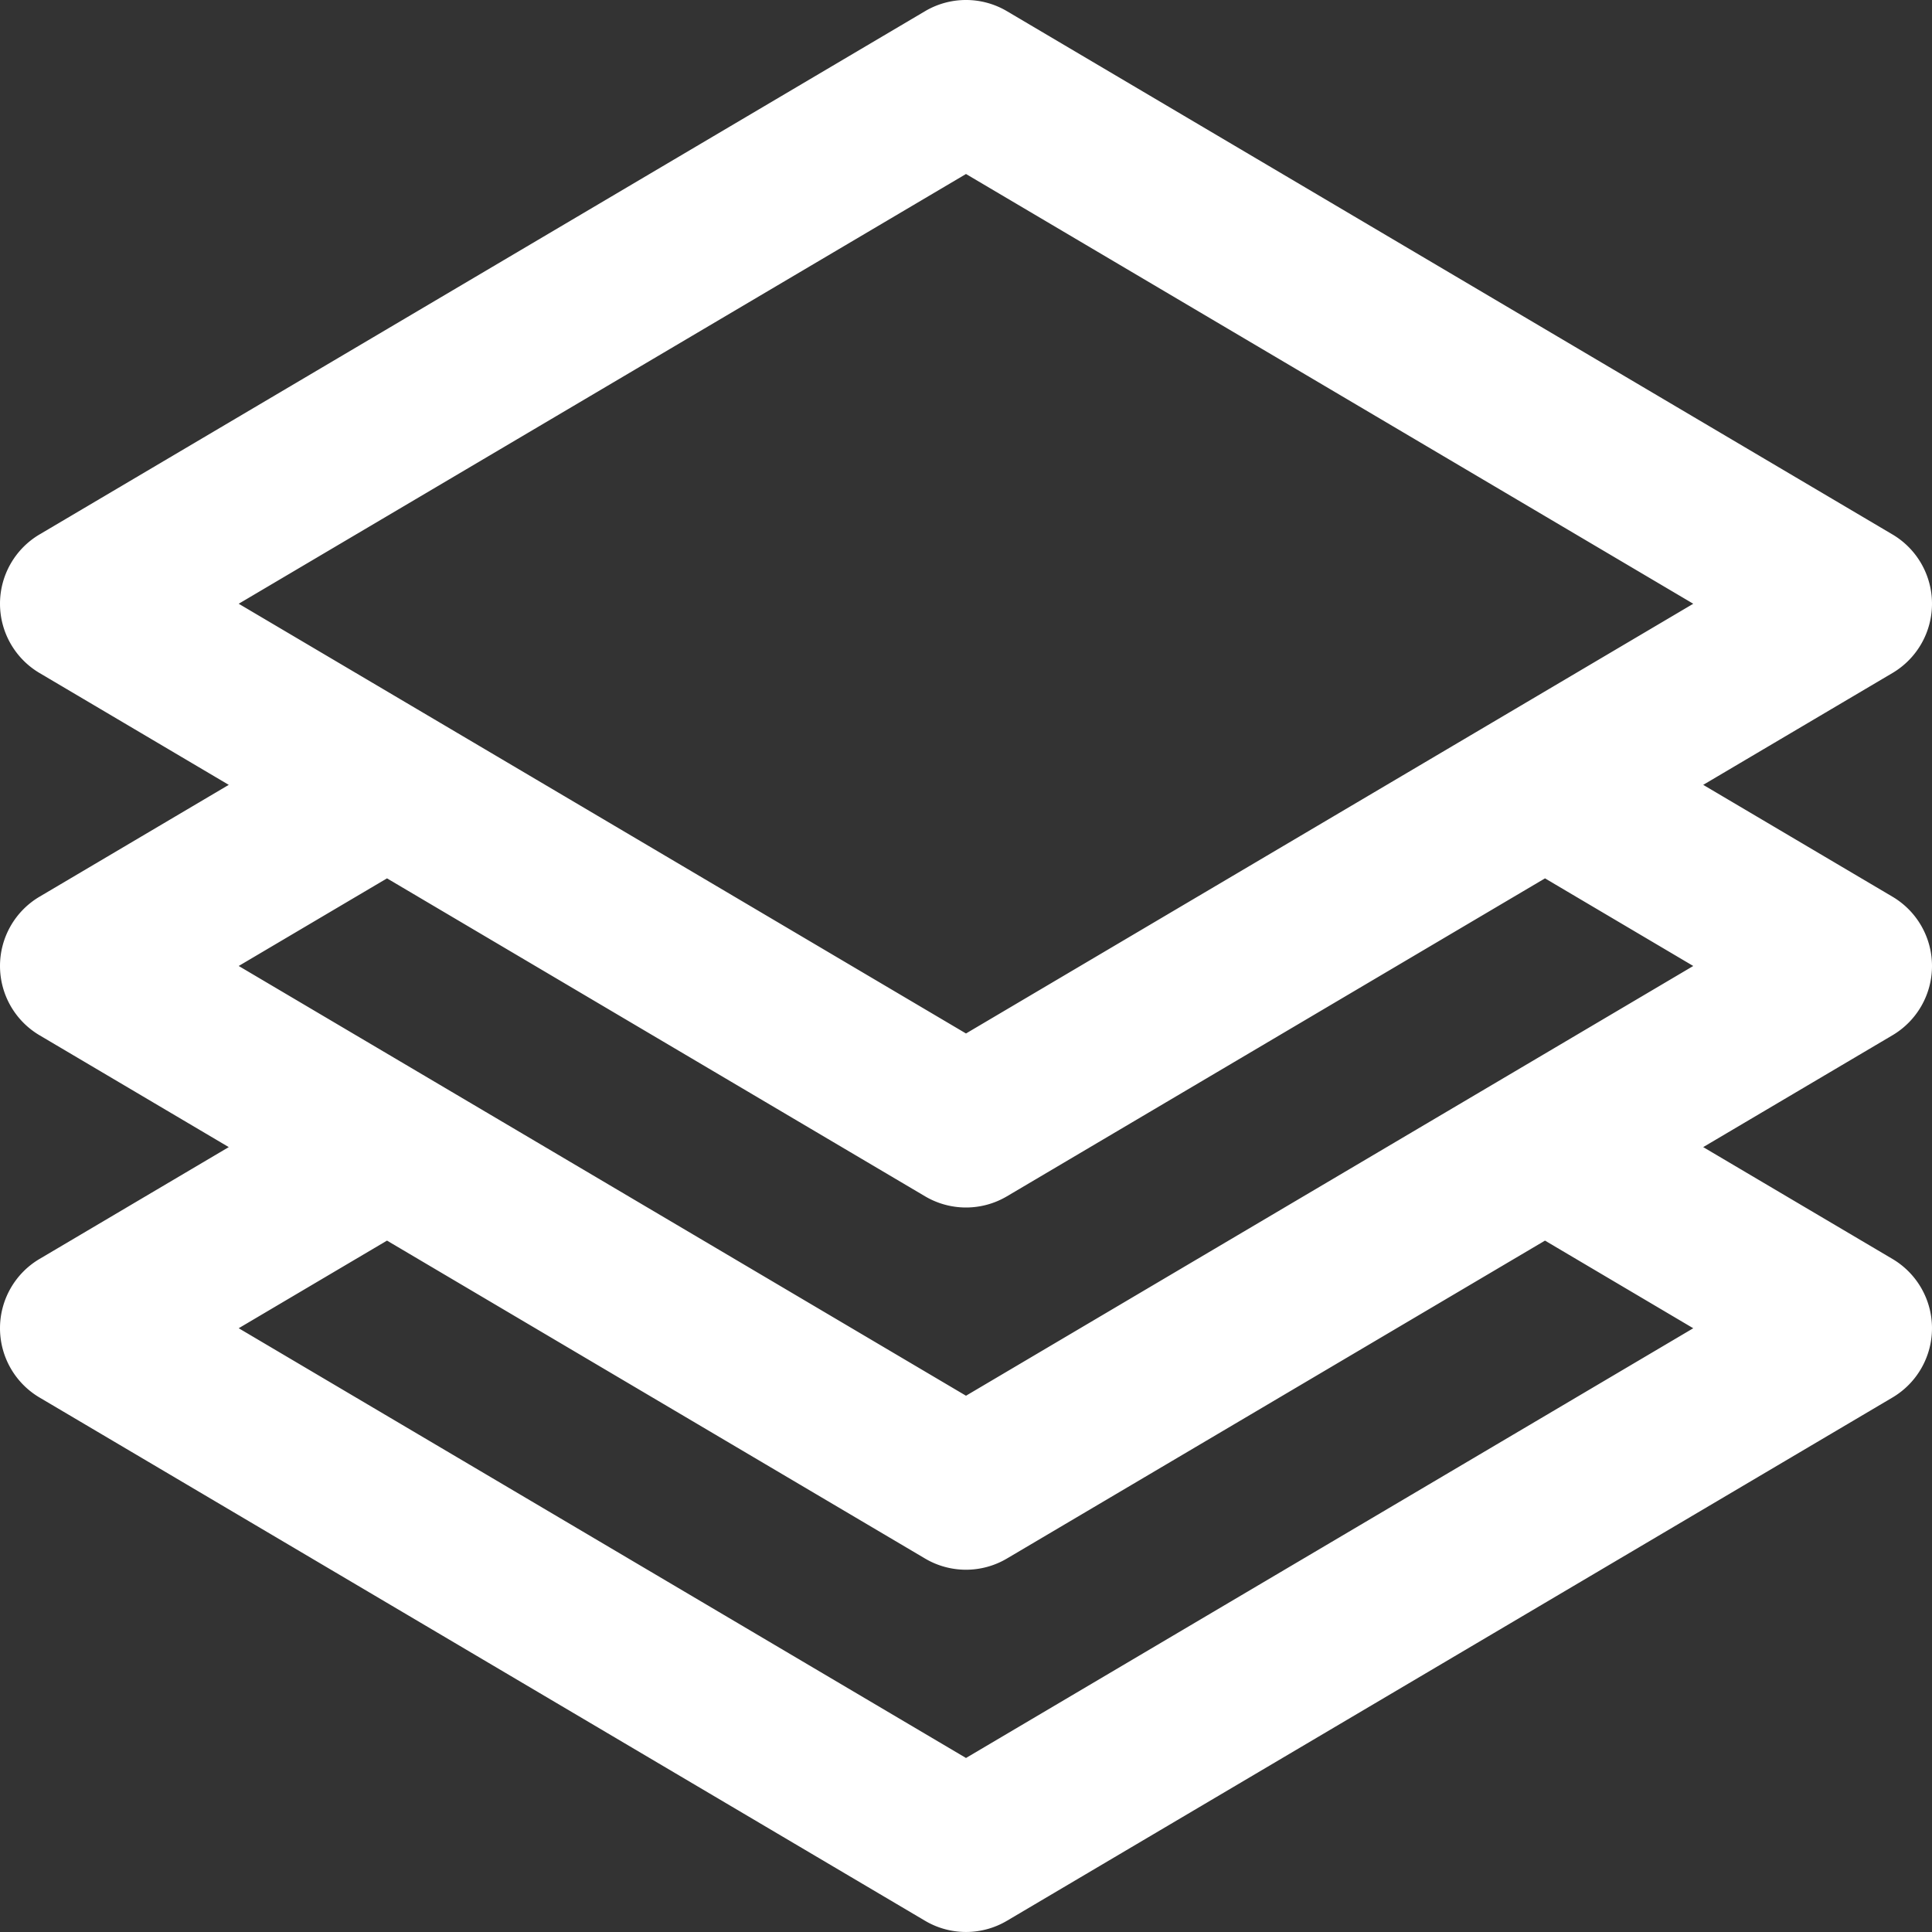
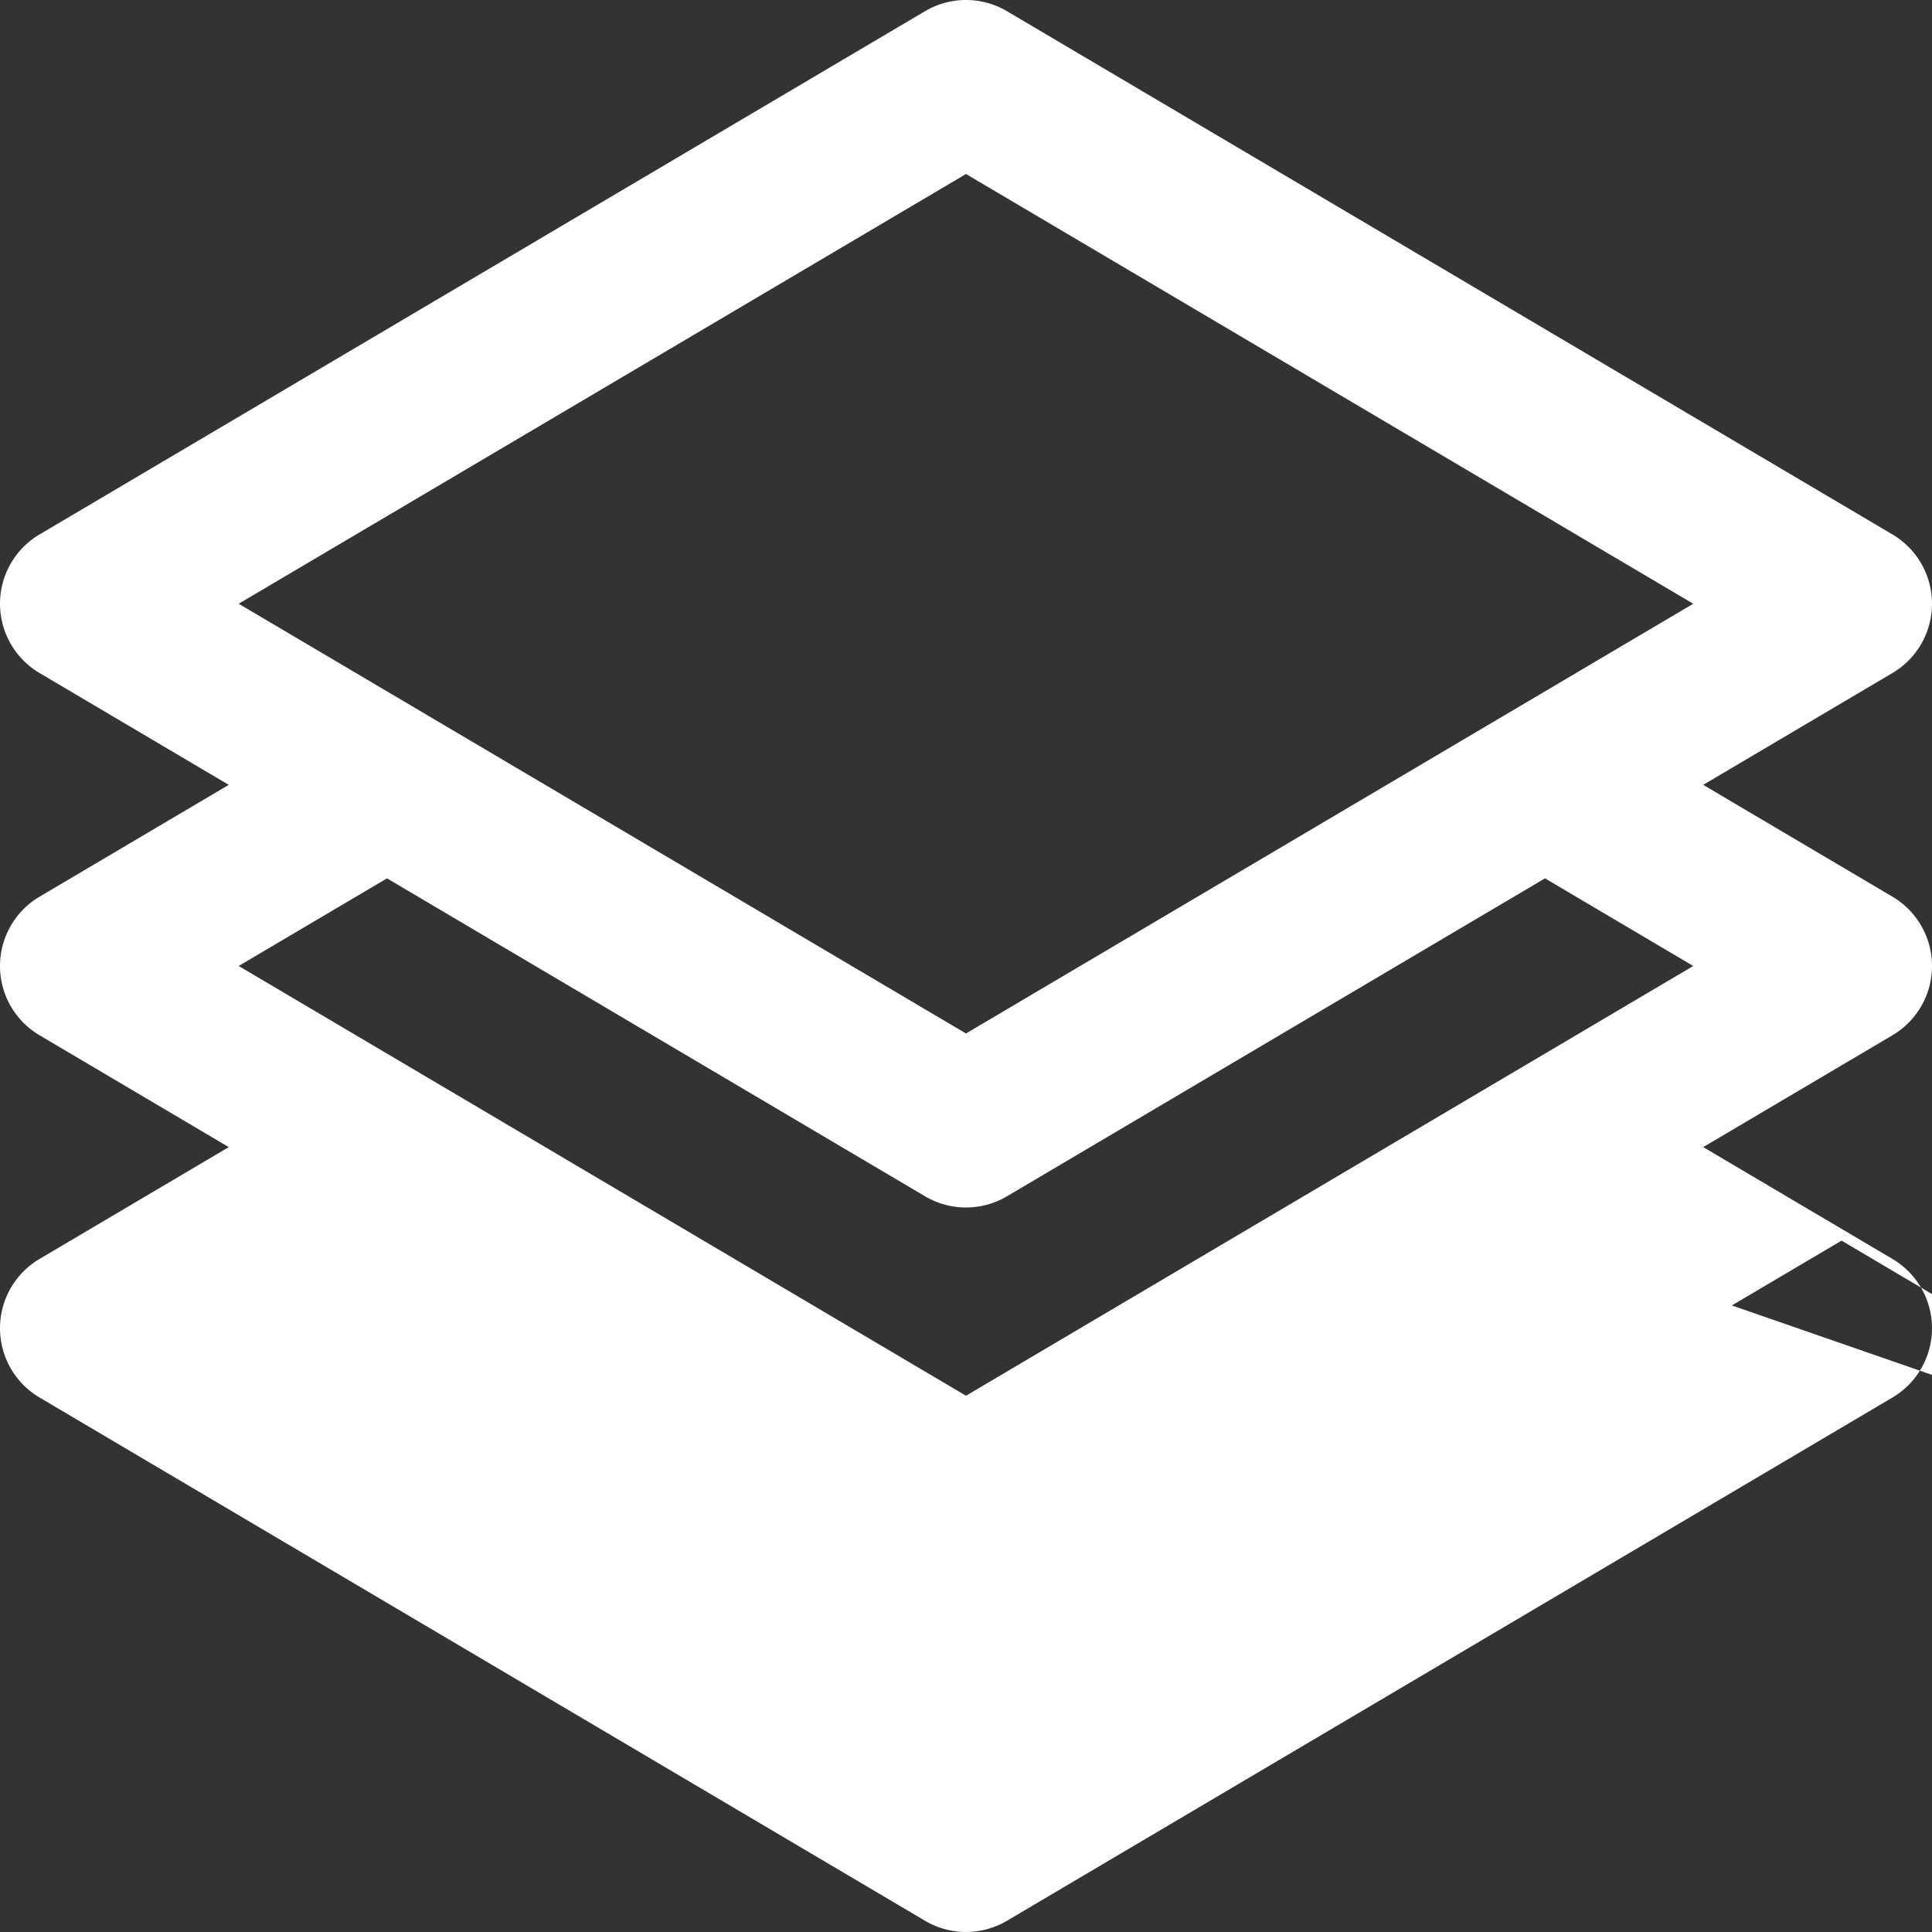
<svg xmlns="http://www.w3.org/2000/svg" id="Layer_1" data-name="Layer 1" viewBox="0 0 96 95.999">
  <rect x="0" y="0" width="96" height="95.999" fill="#333333" stroke="none" />
  <defs>
    <style>
      .cls-1 {
        fill: #fff;
      }
    </style>
  </defs>
  <title>plaatmateriaal_accessoires</title>
-   <path class="cls-1" d="M96,47.999a3.999,3.999,0,0,0-1.965-3.443l-9.404-5.557,9.404-5.557a3.999,3.999,0,0,0,0-6.886l-44-26a3.999,3.999,0,0,0-4.07,0l-44,26a3.999,3.999,0,0,0,0,6.886l9.402,5.557-9.402,5.557a3.999,3.999,0,0,0,0,6.886l9.402,5.557-9.402,5.557a3.999,3.999,0,0,0,0,6.886l44,26a3.996,3.996,0,0,0,4.07,0l44-26a3.999,3.999,0,0,0,0-6.886l-9.404-5.557,9.404-5.557A3.999,3.999,0,0,0,96,47.999ZM48,8.646l36.137,21.354L48,51.353,11.861,30Zm-2.035,50.797a3.996,3.996,0,0,0,4.07,0L76.77,43.645l7.367,4.354L48,69.353,11.861,47.999l7.369-4.354Zm38.172,6.557L48,87.353,11.861,65.999l7.369-4.354,26.734,15.797a3.996,3.996,0,0,0,4.07,0L76.77,61.645Z" />
+   <path class="cls-1" d="M96,47.999a3.999,3.999,0,0,0-1.965-3.443l-9.404-5.557,9.404-5.557a3.999,3.999,0,0,0,0-6.886l-44-26a3.999,3.999,0,0,0-4.07,0l-44,26a3.999,3.999,0,0,0,0,6.886l9.402,5.557-9.402,5.557a3.999,3.999,0,0,0,0,6.886l9.402,5.557-9.402,5.557a3.999,3.999,0,0,0,0,6.886l44,26a3.996,3.996,0,0,0,4.07,0l44-26a3.999,3.999,0,0,0,0-6.886l-9.404-5.557,9.404-5.557A3.999,3.999,0,0,0,96,47.999ZM48,8.646l36.137,21.354L48,51.353,11.861,30Zm-2.035,50.797a3.996,3.996,0,0,0,4.07,0L76.77,43.645l7.367,4.354L48,69.353,11.861,47.999l7.369-4.354Zm38.172,6.557l7.369-4.354,26.734,15.797a3.996,3.996,0,0,0,4.07,0L76.77,61.645Z" />
</svg>